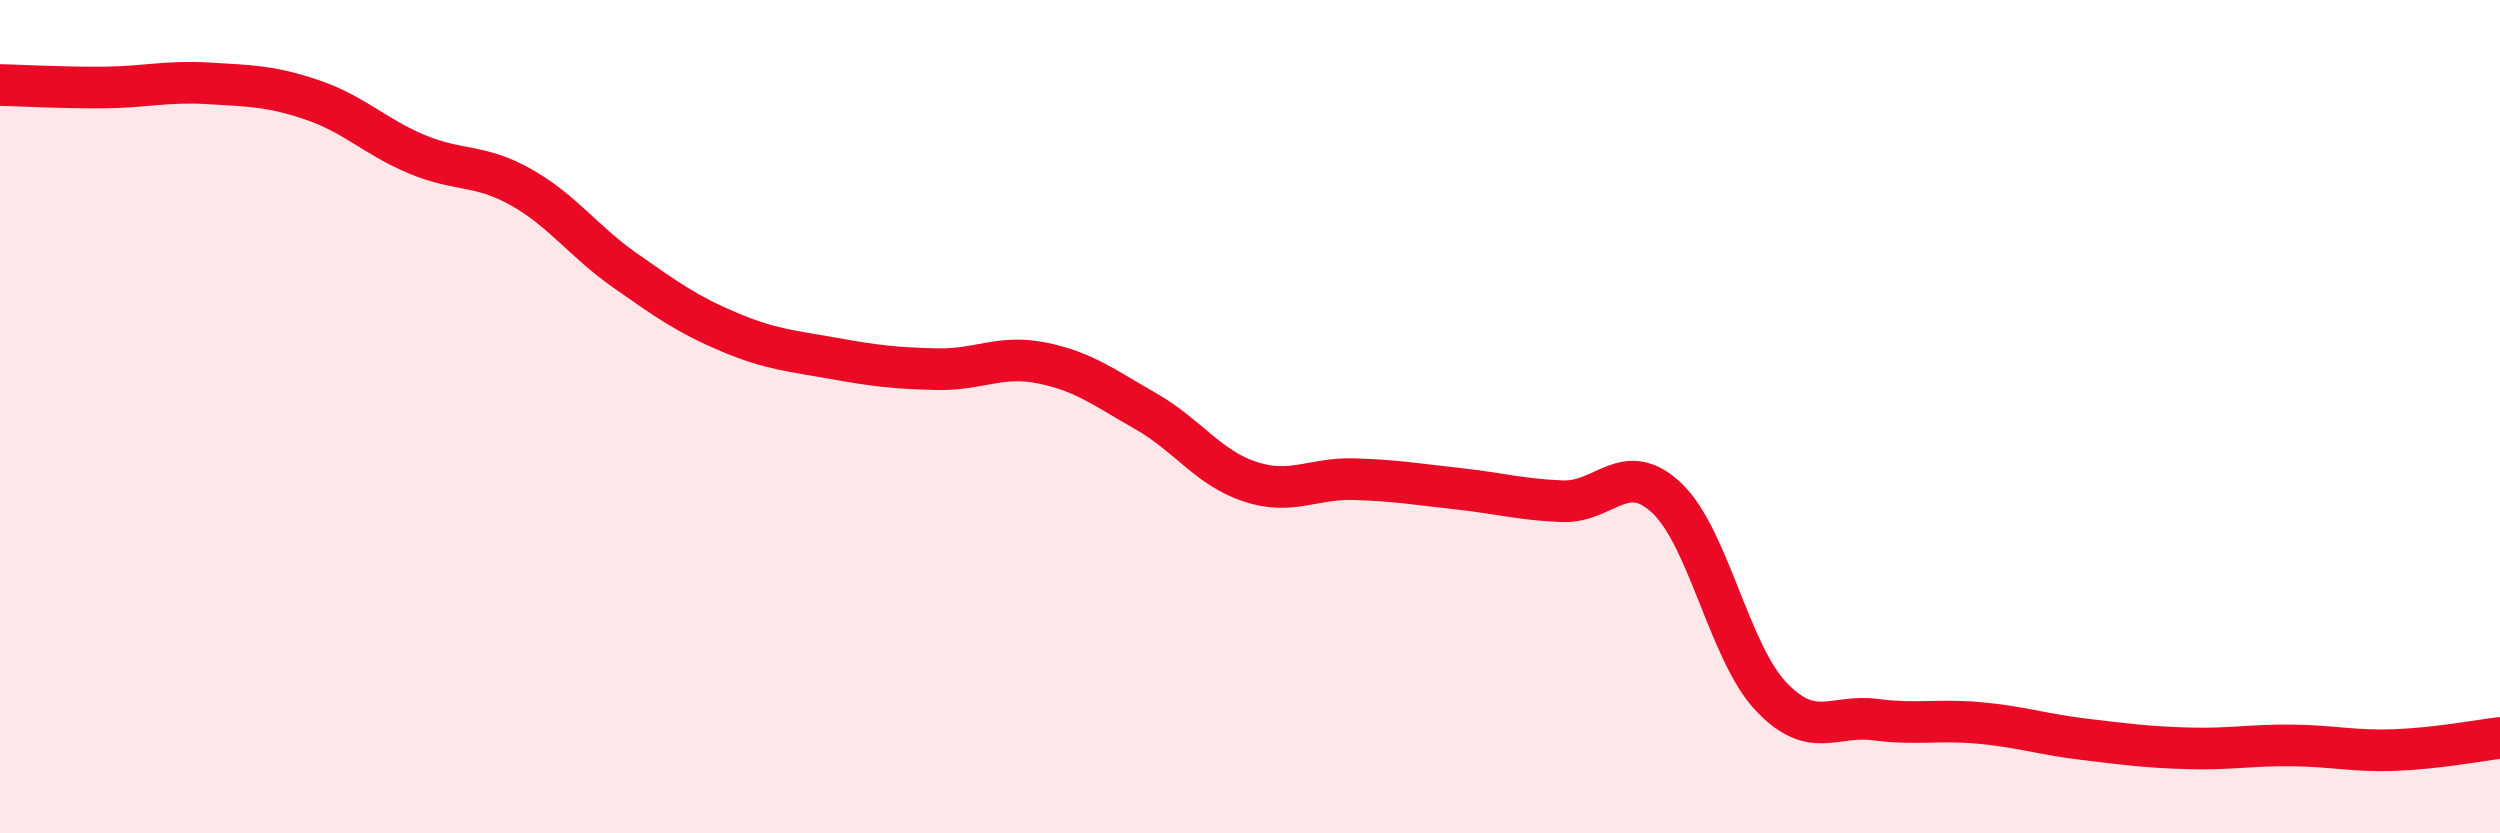
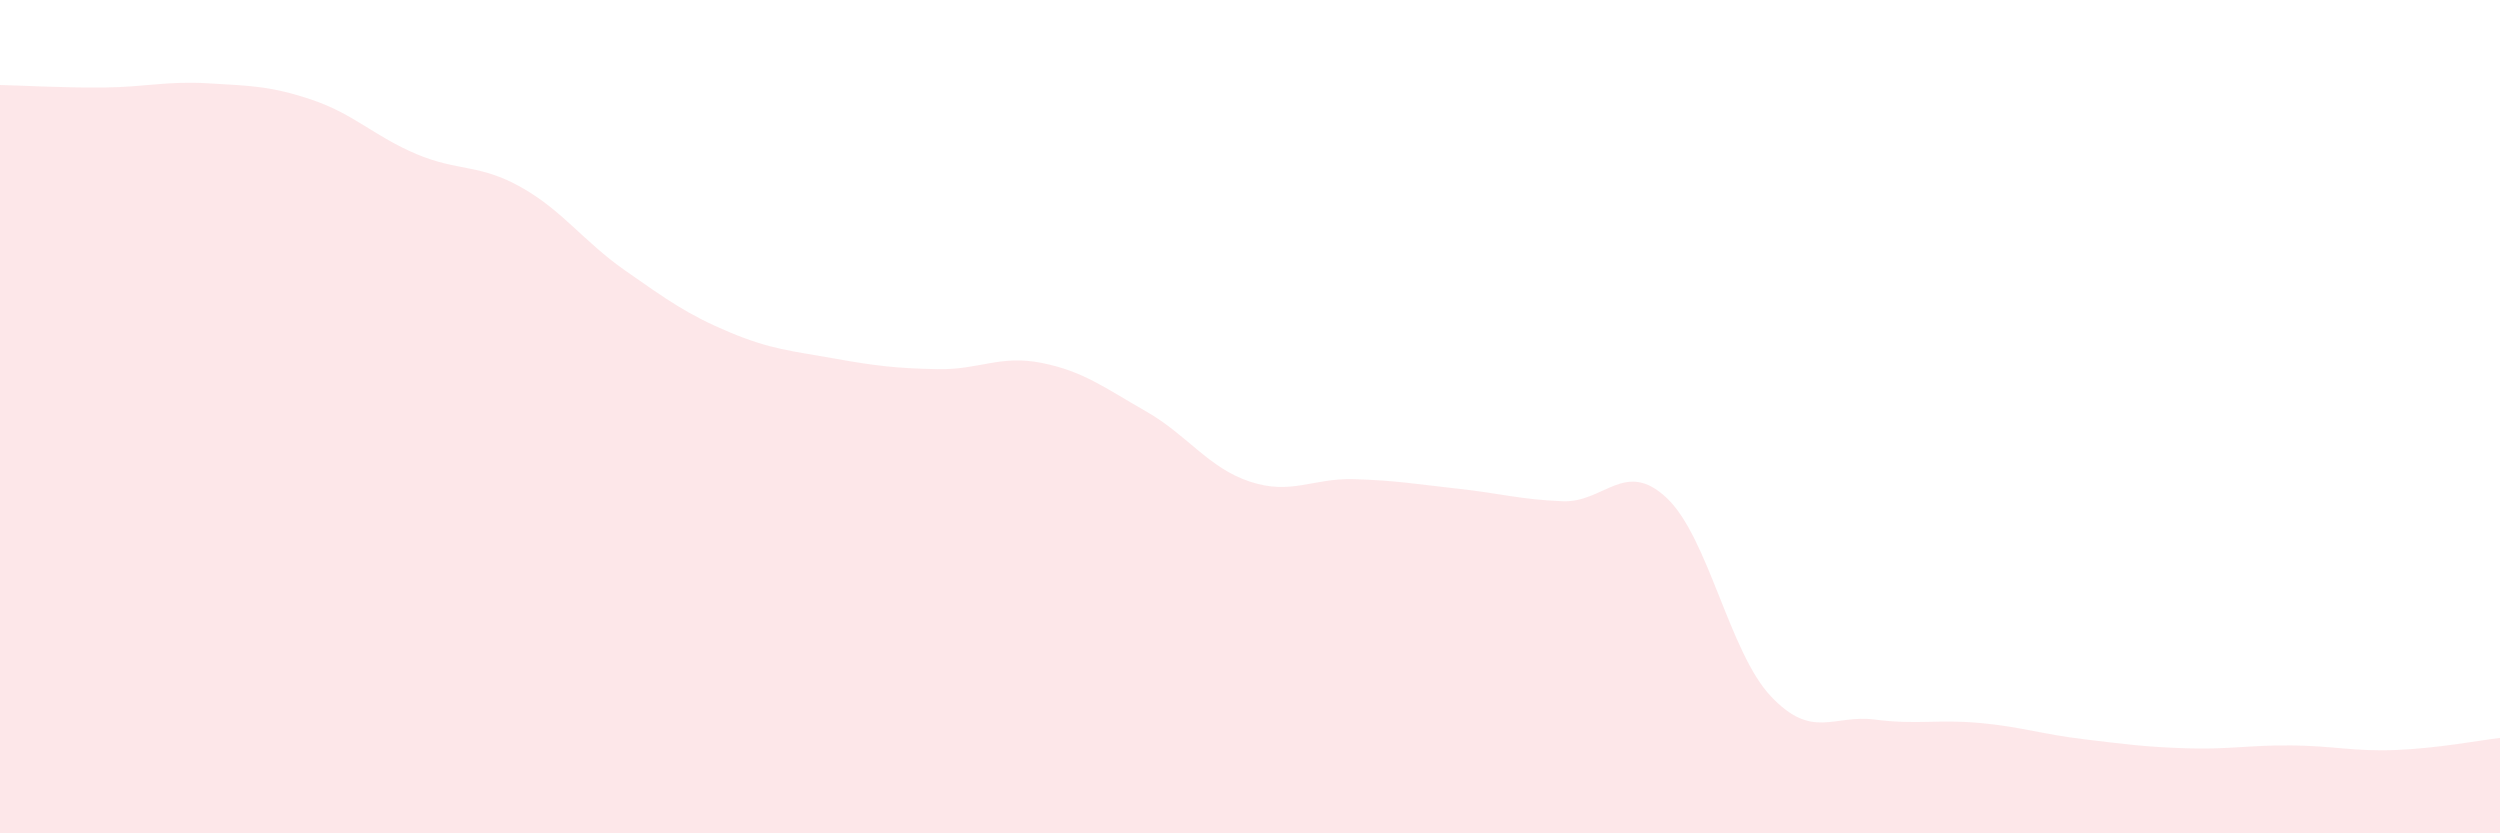
<svg xmlns="http://www.w3.org/2000/svg" width="60" height="20" viewBox="0 0 60 20">
  <path d="M 0,2.04 C 0.5,2.05 1.5,2.11 2.5,2.1 C 3.5,2.09 4,1.94 5,2 C 6,2.06 6.5,2.06 7.5,2.4 C 8.5,2.74 9,3.28 10,3.7 C 11,4.12 11.5,3.93 12.5,4.49 C 13.5,5.05 14,5.79 15,6.49 C 16,7.19 16.5,7.55 17.5,7.97 C 18.5,8.39 19,8.42 20,8.6 C 21,8.78 21.5,8.84 22.5,8.86 C 23.5,8.88 24,8.51 25,8.71 C 26,8.91 26.5,9.3 27.5,9.87 C 28.5,10.44 29,11.23 30,11.56 C 31,11.89 31.5,11.47 32.5,11.5 C 33.5,11.53 34,11.62 35,11.73 C 36,11.84 36.5,11.99 37.5,12.03 C 38.5,12.07 39,11.01 40,11.95 C 41,12.89 41.5,15.65 42.5,16.71 C 43.5,17.77 44,17.14 45,17.27 C 46,17.4 46.5,17.26 47.5,17.35 C 48.5,17.44 49,17.62 50,17.74 C 51,17.86 51.5,17.93 52.5,17.96 C 53.5,17.99 54,17.88 55,17.89 C 56,17.9 56.5,18.04 57.5,18 C 58.5,17.96 59.5,17.77 60,17.71L60 20L0 20Z" fill="#EB0A25" opacity="0.1" stroke-linecap="round" stroke-linejoin="round" />
-   <path d="M 0,2.04 C 0.5,2.05 1.5,2.11 2.5,2.1 C 3.5,2.09 4,1.94 5,2 C 6,2.06 6.5,2.06 7.5,2.4 C 8.5,2.74 9,3.28 10,3.7 C 11,4.12 11.5,3.93 12.5,4.49 C 13.5,5.05 14,5.79 15,6.49 C 16,7.19 16.5,7.55 17.5,7.97 C 18.5,8.39 19,8.42 20,8.6 C 21,8.78 21.5,8.84 22.5,8.86 C 23.5,8.88 24,8.51 25,8.71 C 26,8.91 26.5,9.3 27.5,9.87 C 28.5,10.44 29,11.23 30,11.56 C 31,11.89 31.5,11.47 32.5,11.5 C 33.5,11.53 34,11.62 35,11.73 C 36,11.84 36.5,11.99 37.5,12.03 C 38.5,12.07 39,11.01 40,11.95 C 41,12.89 41.5,15.65 42.5,16.71 C 43.5,17.77 44,17.14 45,17.27 C 46,17.4 46.5,17.26 47.5,17.35 C 48.5,17.44 49,17.62 50,17.74 C 51,17.86 51.5,17.93 52.5,17.96 C 53.5,17.99 54,17.88 55,17.89 C 56,17.9 56.5,18.04 57.5,18 C 58.5,17.96 59.5,17.77 60,17.71" stroke="#EB0A25" stroke-width="1" fill="none" stroke-linecap="round" stroke-linejoin="round" />
</svg>